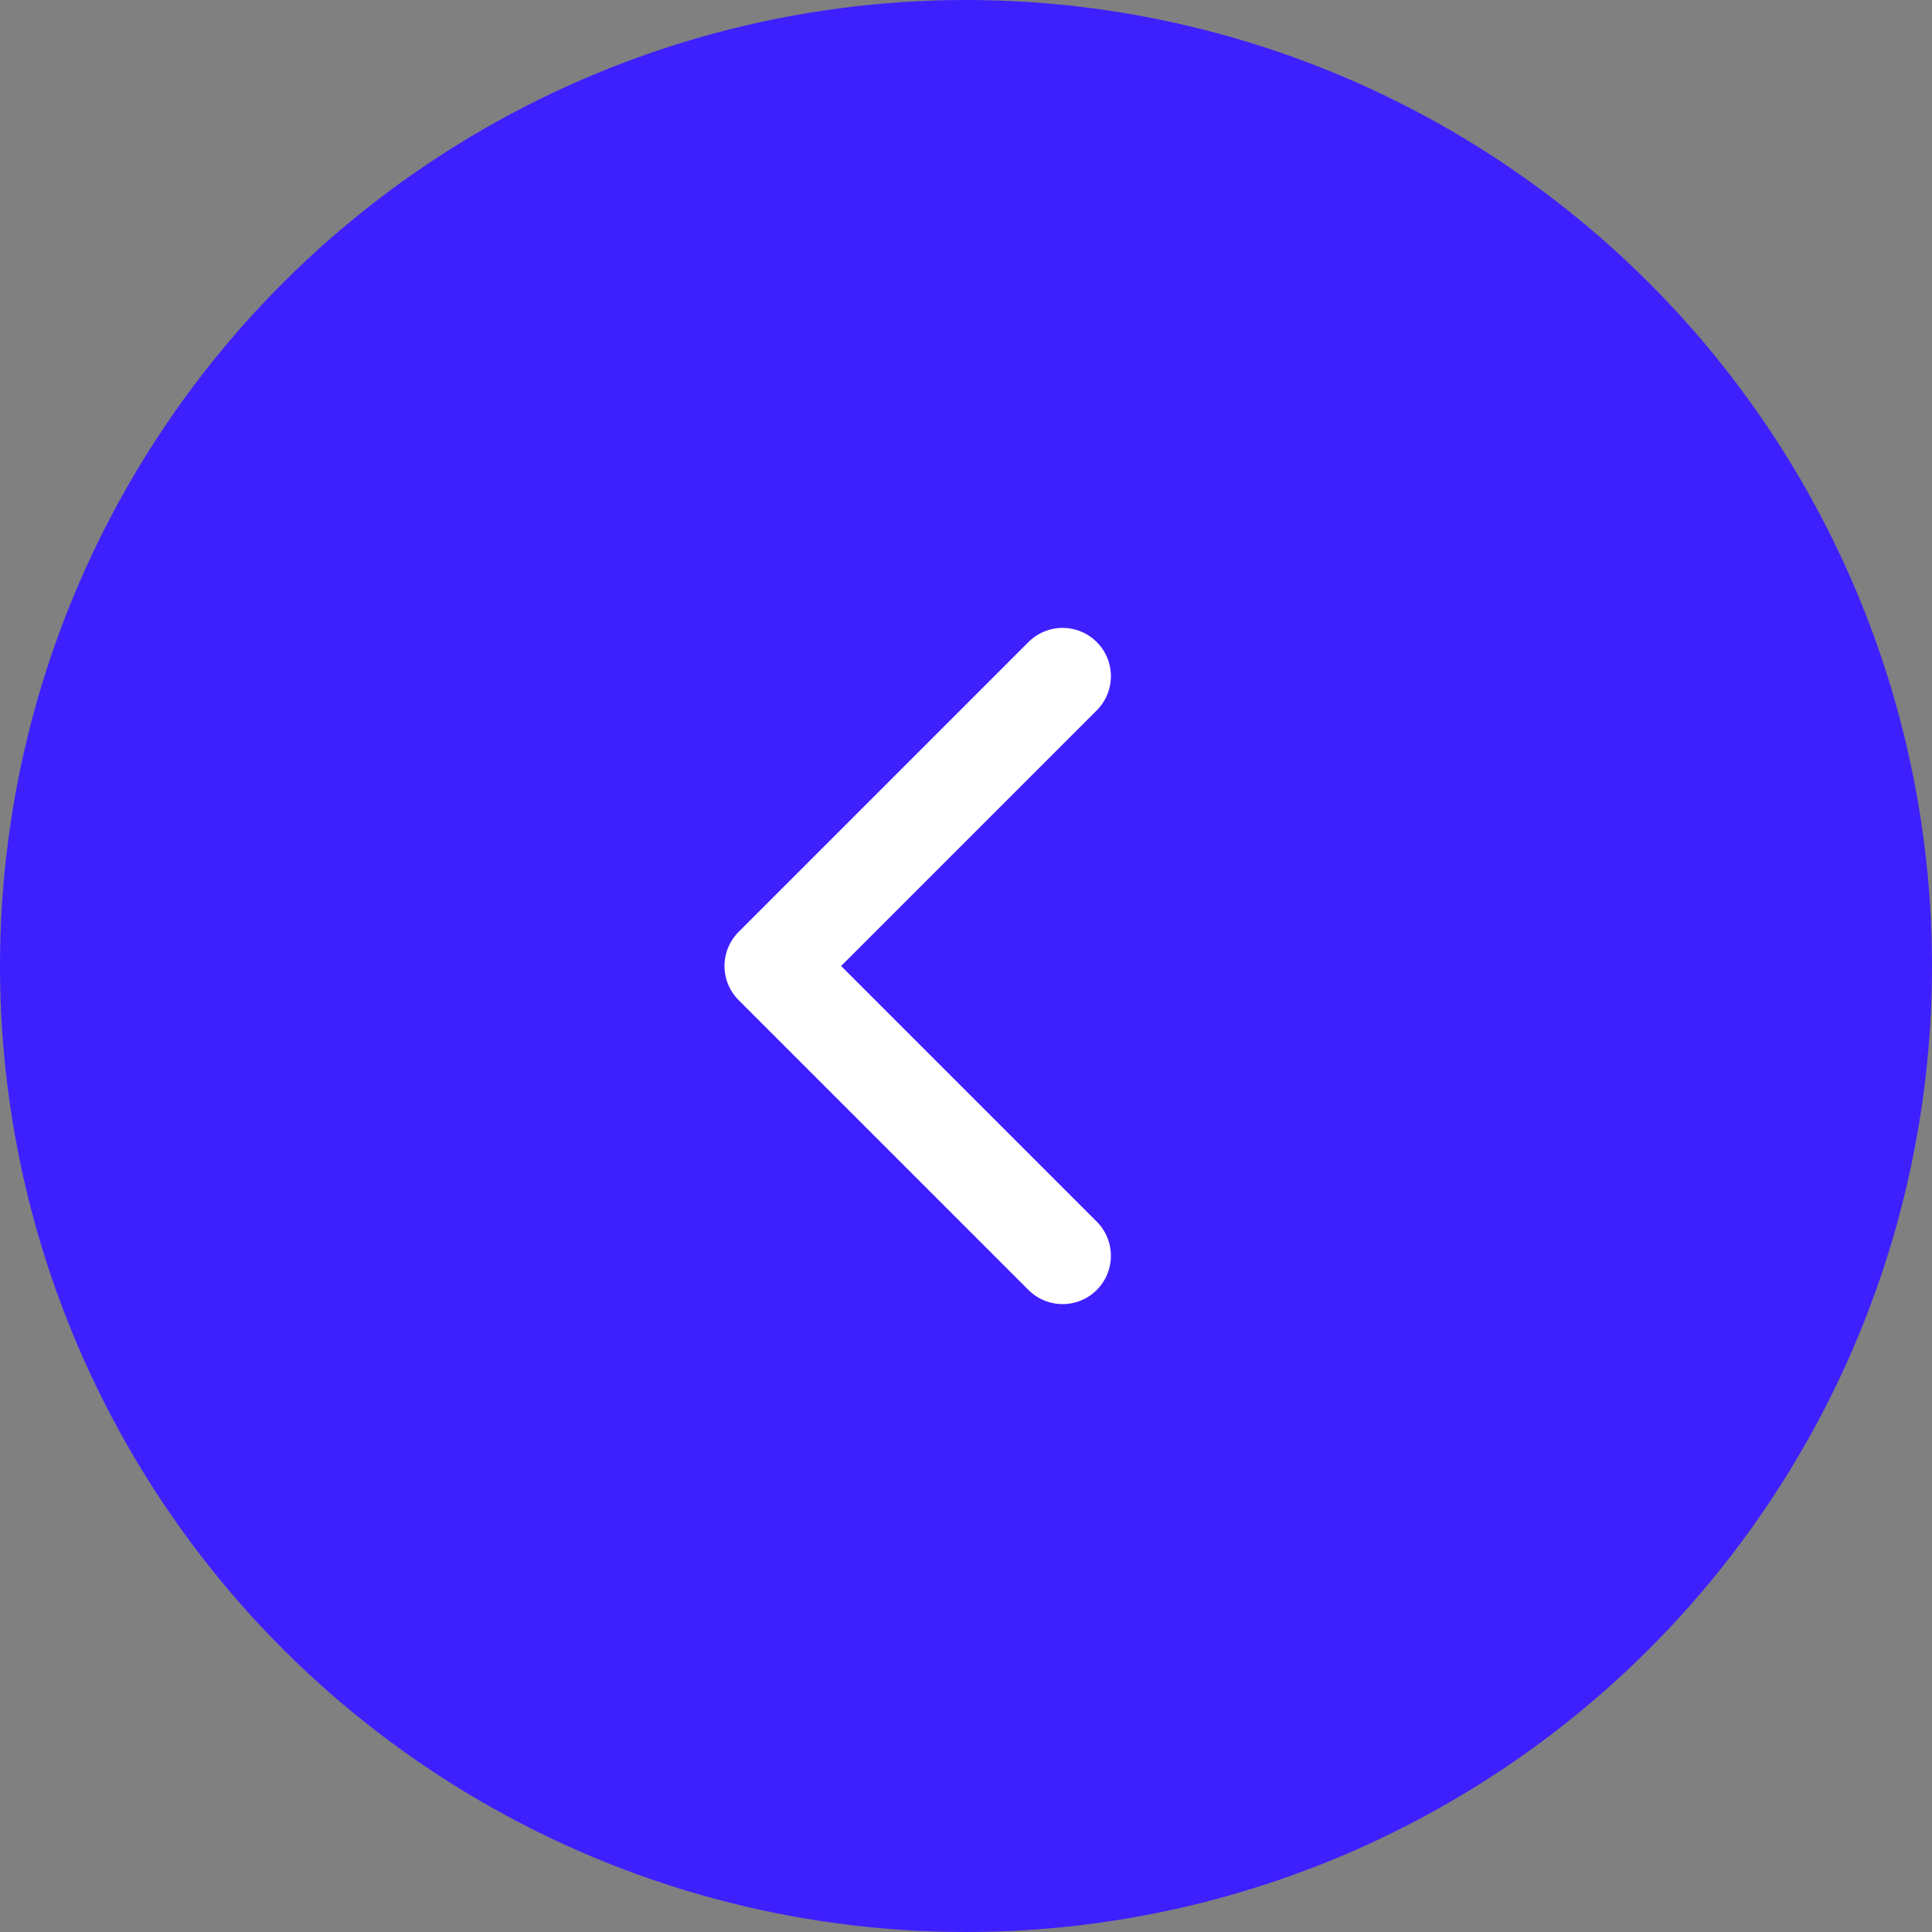
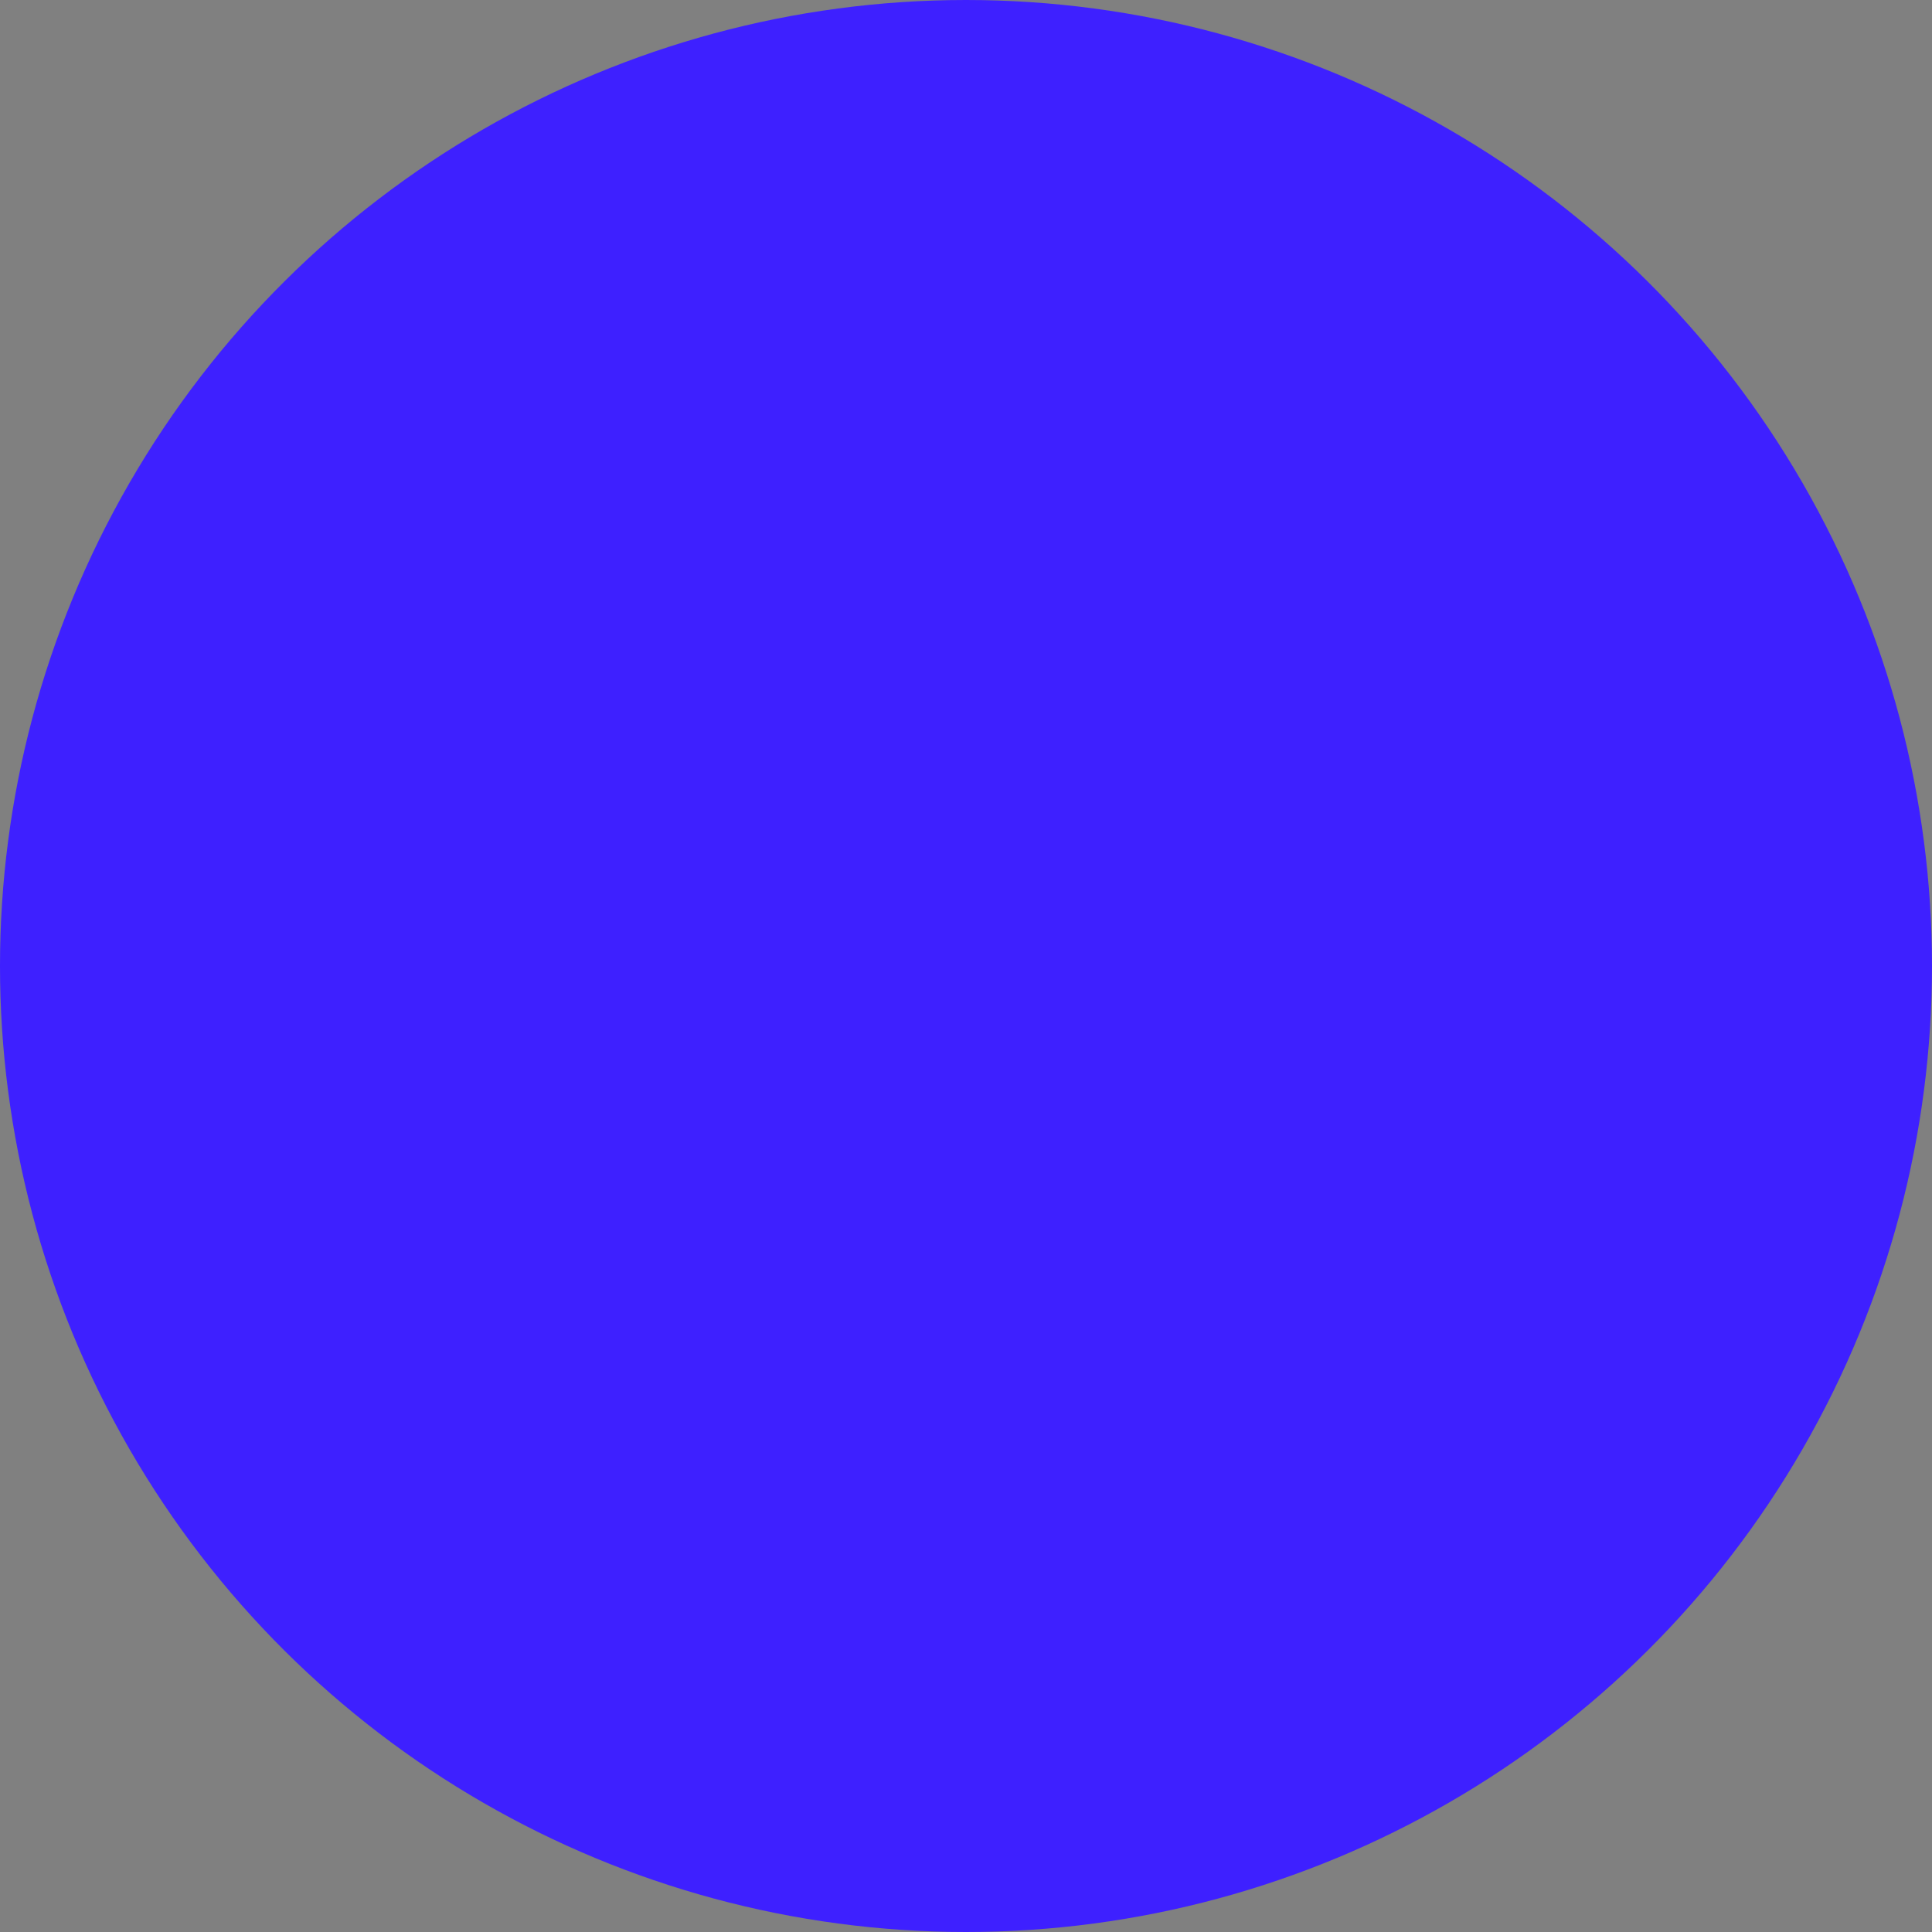
<svg xmlns="http://www.w3.org/2000/svg" width="40" height="40" viewBox="0 0 40 40" fill="none">
  <rect x="0" y="0" width="40" height="40" fill="#808080" stroke="none" />
  <circle cx="20" cy="20" r="20" transform="matrix(4.37114e-08 -1 -1 -4.37114e-08 40 40)" fill="#3E20FF" />
-   <path d="M22 26L16 20L22 14" stroke="white" stroke-width="2" stroke-linecap="round" stroke-linejoin="round" />
</svg>